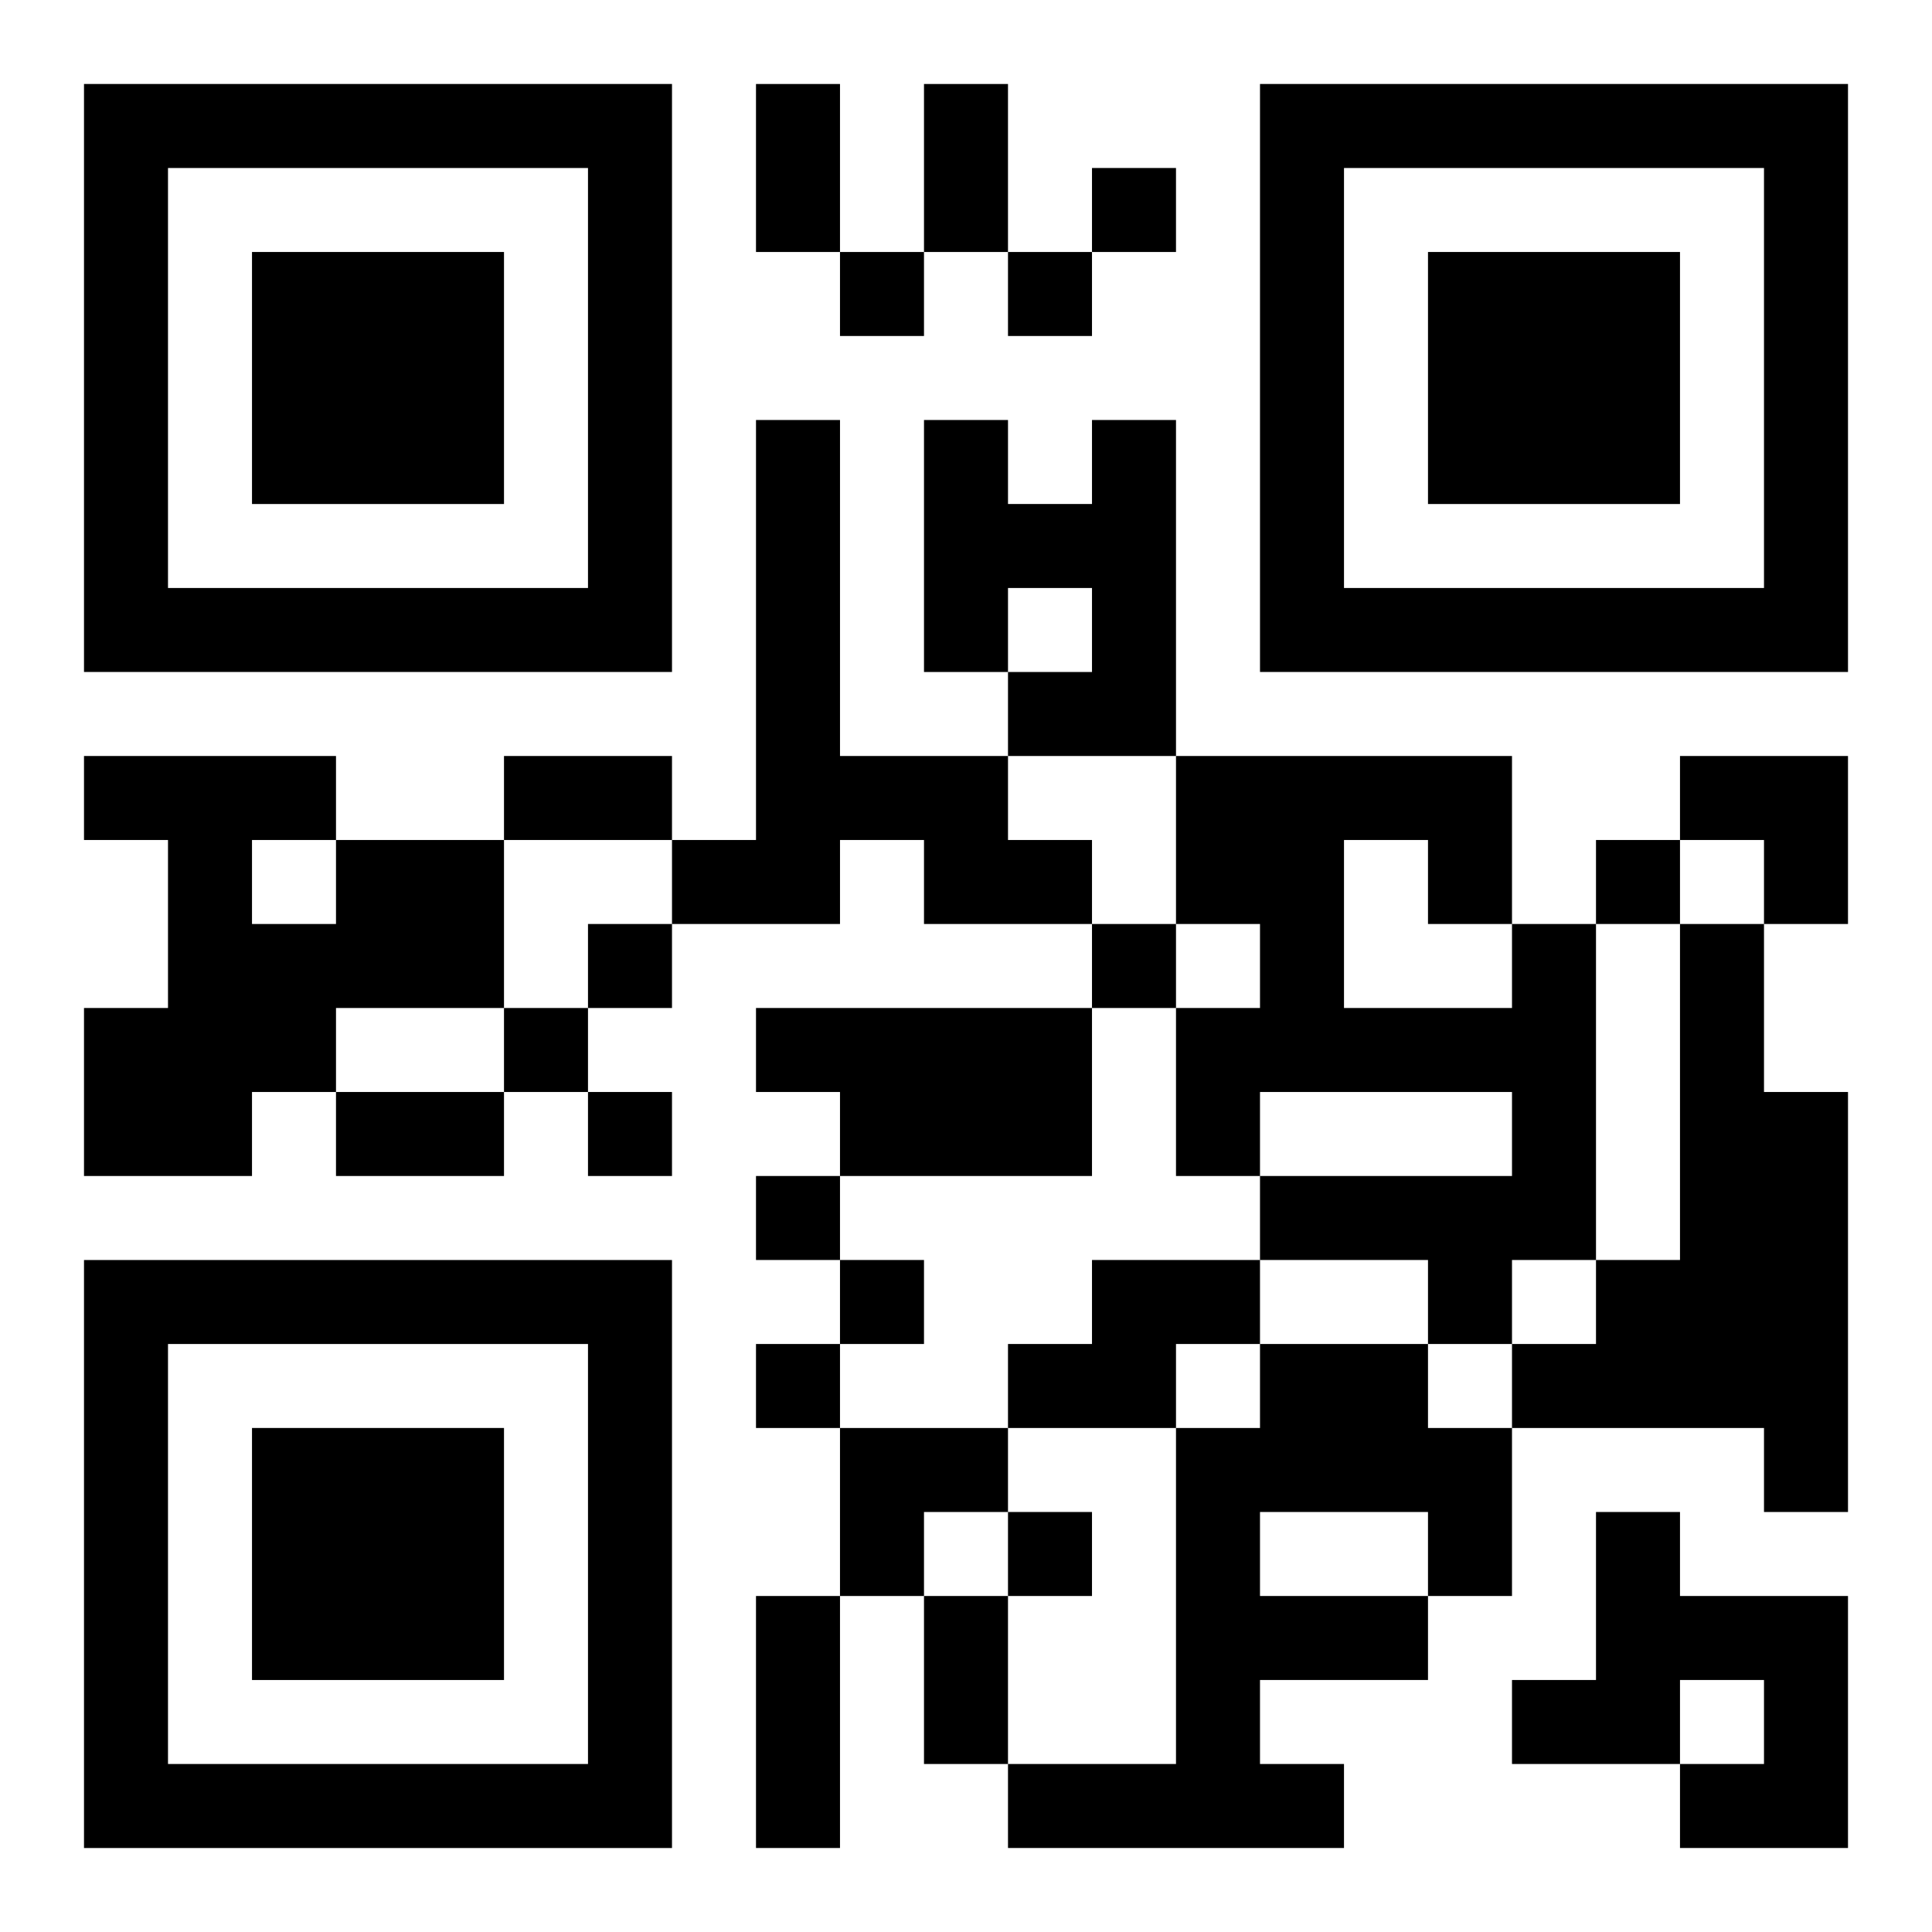
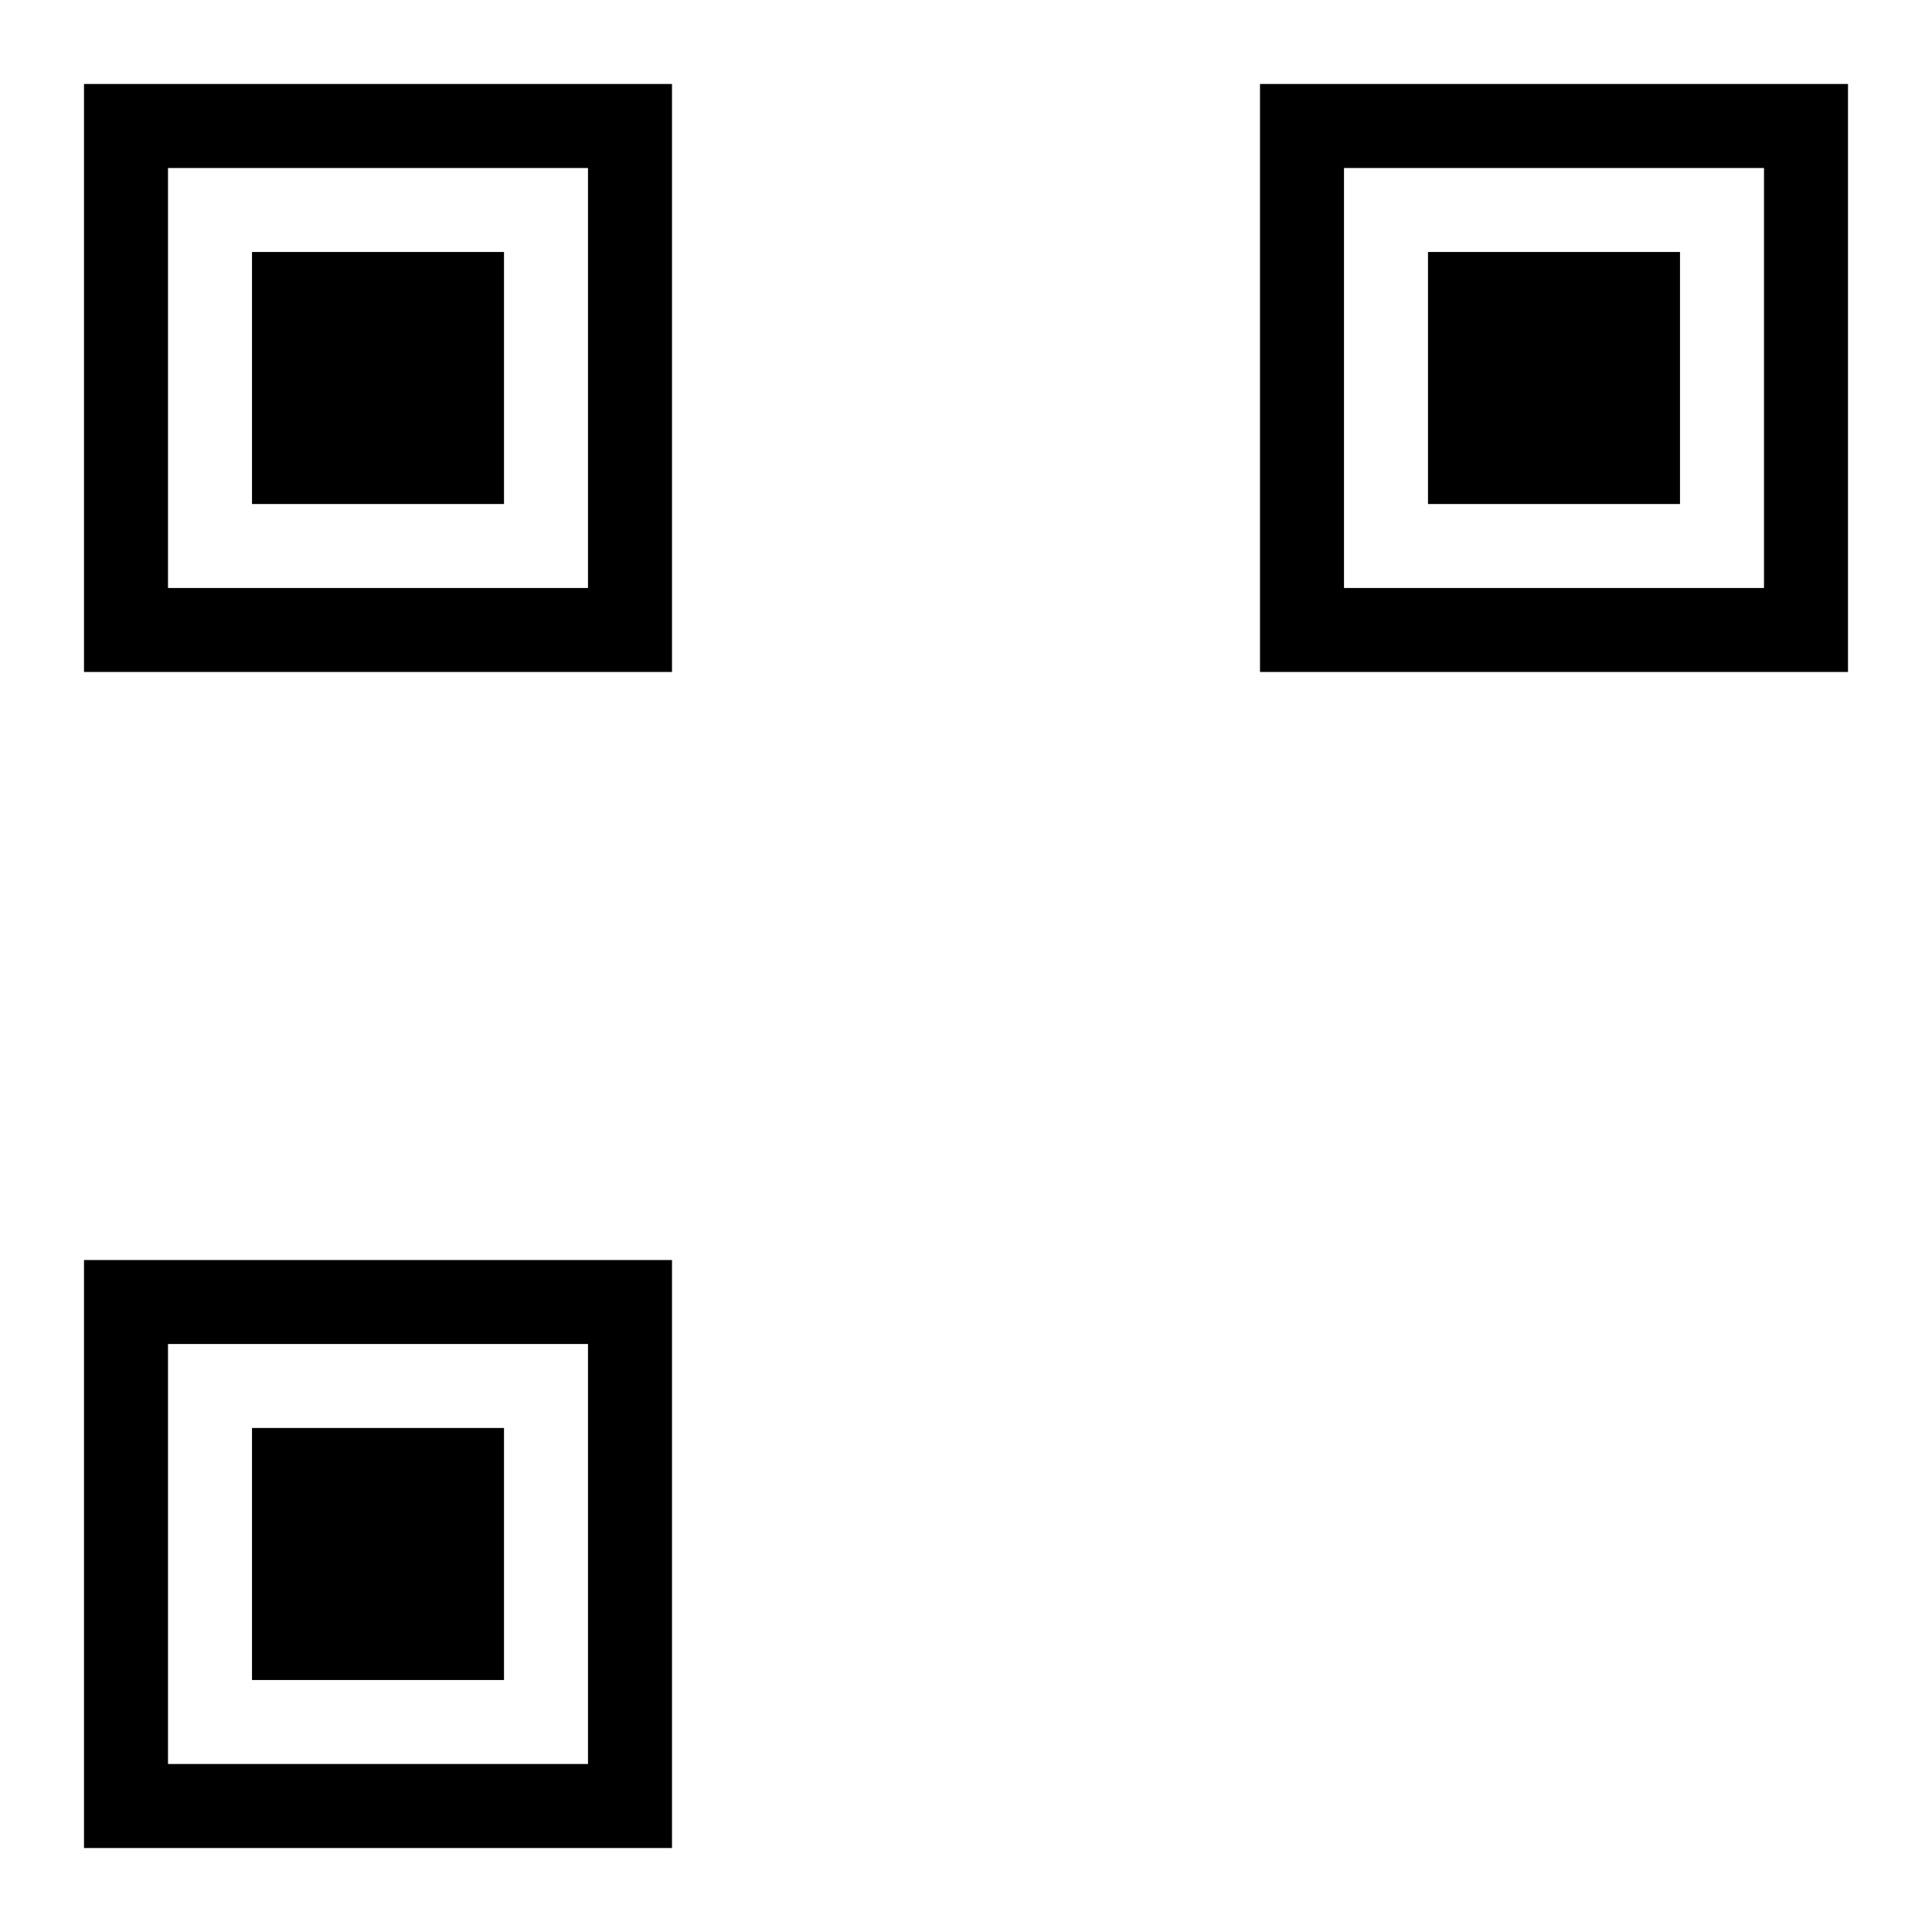
<svg xmlns="http://www.w3.org/2000/svg" xmlns:xlink="http://www.w3.org/1999/xlink" width="250" height="250" baseProfile="full" version="1.1" viewBox="-1 -1 23 23">
  <symbol id="a">
-     <path d="m0 7v7h7v-7h-7zm1 1h5v5h-5v-5zm1 1v3h3v-3h-3z" />
+     <path d="m0 7v7h7v-7h-7zm1 1h5v5h-5v-5zm1 1v3h3v-3z" />
  </symbol>
  <use y="-7" xlink:href="#a" />
  <use y="7" xlink:href="#a" />
  <use x="14" y="-7" xlink:href="#a" />
-   <path d="m8 4h1v4h2v1h1v1h-2v-1h-1v1h-2v-1h1v-5m4 0h1v4h-2v-1h1v-1h-1v1h-1v-3h1v1h1v-1m-9 5h2v2h-2v1h-1v1h-2v-2h1v-2h-1v-1h3v1m-1 0v1h1v-1h-1m15 1h1v4h-1v1h-1v-1h-2v-1h3v-1h-3v1h-1v-2h1v-1h-1v-2h4v2m-2-1v2h2v-1h-1v-1h-1m4 1h1v2h1v5h-1v-1h-3v-1h1v-1h1v-4m-11 1h4v2h-3v-1h-1v-1m4 3h2v1h-1v1h-2v-1h1v-1m2 1h2v1h1v2h-1v1h-2v1h1v1h-4v-1h2v-4h1v-1m0 2v1h2v-1h-2m4 0h1v1h2v3h-2v-1h1v-1h-1v1h-2v-1h1v-2m-6-16v1h1v-1h-1m-3 1v1h1v-1h-1m2 0v1h1v-1h-1m7 7v1h1v-1h-1m-12 1v1h1v-1h-1m6 0v1h1v-1h-1m-7 1v1h1v-1h-1m1 1v1h1v-1h-1m2 1v1h1v-1h-1m1 1v1h1v-1h-1m-1 1v1h1v-1h-1m3 2v1h1v-1h-1m-3-17h1v2h-1v-2m2 0h1v2h-1v-2m-5 8h2v1h-2v-1m-2 4h2v1h-2v-1m5 6h1v3h-1v-3m2 0h1v2h-1v-2m9-10h2v2h-1v-1h-1zm-10 8h2v1h-1v1h-1z" />
</svg>